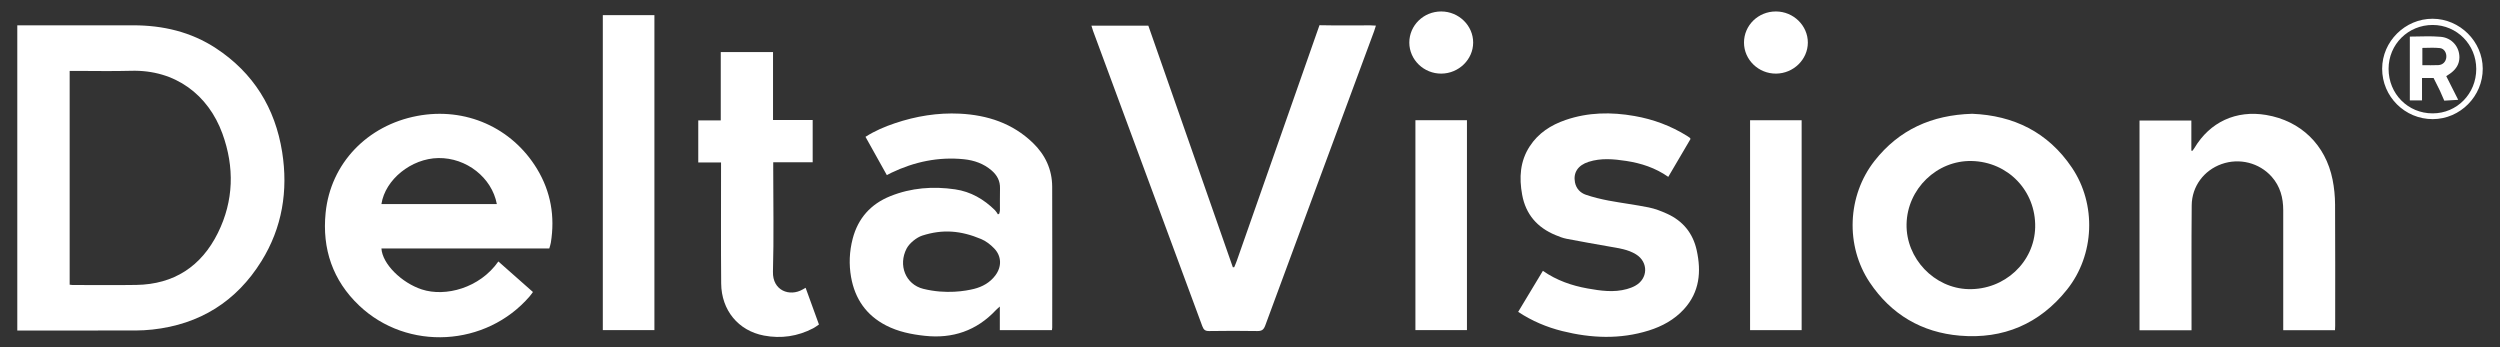
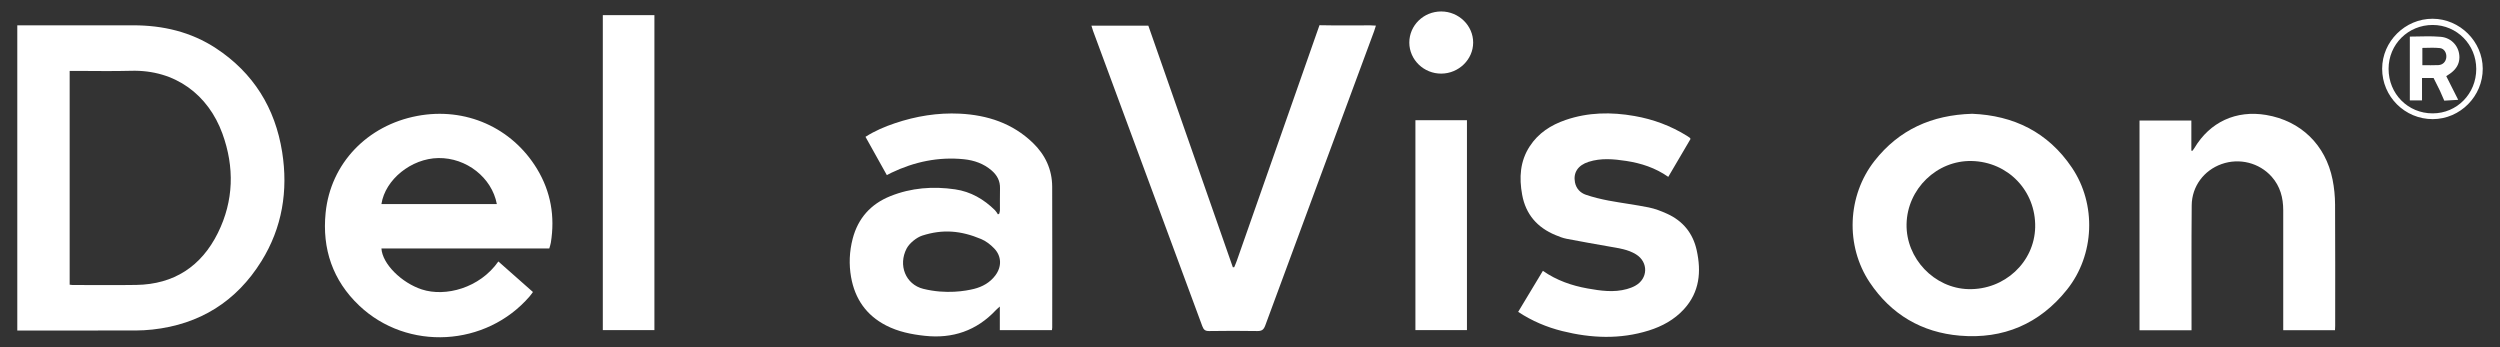
<svg xmlns="http://www.w3.org/2000/svg" version="1.1" viewBox="0 0 720 100">
  <rect x="0" y="0" width="720" height="100" fill="#333333" stroke="none" />
  <defs>
    <style>
      .cls-1 {
        fill: #fff;
      }
    </style>
  </defs>
  <g>
    <g id="Layer_1">
      <g>
        <path class="cls-1" d="M4.98,95.19V7.29c.64,0,1.21,0,1.79,0,10.53,0,21.05,0,31.58,0,8.57,0,16.63,1.87,23.85,6.61,10.79,7.1,17.05,17.2,19.06,29.88,1.76,11.14.03,21.78-5.96,31.43-7.22,11.62-17.76,18.21-31.4,19.7-1.6.17-3.21.26-4.82.27-10.85.02-21.7.01-32.55.01-.47,0-.94,0-1.54,0ZM20.05,81.99c.39.04.6.09.82.09,6.12,0,12.25.08,18.37-.02,10.87-.17,18.74-5.35,23.51-14.97,4.59-9.27,4.81-18.96,1.3-28.62-4.05-11.12-13.52-18.45-26.35-18.08-5.31.15-10.64.03-15.96.03h-1.68v61.59Z" />
        <path class="cls-1" d="M355.45,76.97c.25-.62.53-1.23.75-1.87,7.75-22.05,23.22-66.17,23.22-66.17-.13.38.59-1.67.59-1.67,4.35.1,10.34.04,14.69.04.47,0,.94.05,1.56.08-.2.61-.33,1.11-.51,1.59-10.46,28.26-20.94,56.51-31.36,84.78-.46,1.24-1.03,1.61-2.3,1.59-4.62-.08-9.24-.07-13.86,0-1.1.02-1.58-.35-1.96-1.38-10.47-28.37-20.98-56.72-31.48-85.08-.16-.44-.28-.89-.46-1.48h16.39c8.09,23.13,16.21,46.36,24.34,69.58.14,0,.27-.02.41-.03Z" />
        <path class="cls-1" d="M158.19,71.55h-48.34c.27,4.46,5.8,9.9,11.64,11.81,6.81,2.22,16.67-.39,22.04-8.06,3.29,2.91,6.56,5.8,9.96,8.8-.33.44-.62.87-.95,1.25-12.55,14.54-35.19,15.85-49.11,2.64-7.6-7.21-10.7-16.31-9.65-26.72,1.44-14.25,12.04-25.18,26.37-27.88,13.87-2.62,27.29,3.3,34.54,15.29,3.95,6.54,5.18,13.67,3.95,21.22-.08.52-.27,1.02-.44,1.64ZM143.09,58.77c-1.44-7.64-8.78-13.37-16.84-13.25-7.78.12-15.31,6.17-16.4,13.25h33.24Z" />
        <path class="cls-1" d="M287.95,95.08v-6.8c-.53.48-.85.73-1.12,1.02-5.58,5.95-12.47,8.29-20.52,7.41-3.86-.42-7.62-1.18-11.12-2.98-5.71-2.94-8.97-7.67-10.08-13.92-.65-3.69-.49-7.39.45-11.02,1.53-5.92,5.21-10.03,10.85-12.3,6.02-2.42,12.29-2.89,18.67-1.96,4.5.66,8.28,2.85,11.49,6.03.34.34.57.78.84,1.18.13-.07.25-.14.38-.21.07-.33.18-.66.19-.99.02-2.09-.04-4.19.02-6.28.07-2.17-.86-3.83-2.44-5.19-2.28-1.96-5.02-2.91-7.94-3.21-7.34-.75-14.3.73-20.92,3.9-.38.18-.76.39-1.29.67-2.04-3.66-4.06-7.29-6.15-11.03,2.71-1.73,5.55-2.93,8.49-3.92,6.06-2.04,12.3-3.06,18.68-2.75,7.94.4,15.18,2.75,21.04,8.41,3.55,3.43,5.54,7.64,5.56,12.62.05,13.53.02,27.06.01,40.6,0,.21-.04.41-.08.72h-15.02ZM280.52,83.2c2.42-.61,4.59-1.81,6.14-3.88,1.88-2.51,1.83-5.53-.34-7.78-1.05-1.09-2.35-2.11-3.74-2.69-5.83-2.44-11.02-2.91-16.97-1-1.62.52-3.7,2.18-4.51,3.74-2.47,4.74-.33,10.33,4.82,11.6,6.6,1.63,12.28.59,14.6.01Z" />
        <path class="cls-1" d="M567.98,32.77c11.9.48,21.82,5.25,28.74,15.52,7.11,10.55,6.55,25.12-1.41,35.1-7.89,9.9-18.38,14.34-30.88,13.28-10.96-.93-19.77-6.09-25.96-15.35-7.03-10.52-6.48-24.95,1.39-34.98,7.06-8.99,16.49-13.23,28.11-13.57ZM567.86,46.37c-10.02-.23-18.56,8.03-18.77,18.15-.21,9.9,7.98,18.51,17.83,18.75,10.36.25,18.98-7.74,19.21-17.81.23-10.46-7.8-18.85-18.27-19.09Z" />
        <path class="cls-1" d="M672.49,95.1h-14.92c0-.72,0-1.35,0-1.98,0-10.85-.01-21.71,0-32.56,0-3.61-.87-6.9-3.32-9.66-3.57-4.02-9.3-5.47-14.43-3.65-5.08,1.8-8.56,6.41-8.61,11.88-.1,11.34-.04,22.67-.05,34.01,0,.63,0,1.26,0,1.97h-14.98v-60.39h14.93v8.66l.27.08c.2-.27.43-.52.6-.81,4.47-7.52,12.02-11,20.68-9.54,9.95,1.68,17.11,8.58,19.12,18.61.47,2.35.71,4.79.72,7.19.07,11.66.03,23.32.03,34.98,0,.37-.03.74-.05,1.22Z" />
        <path class="cls-1" d="M480.47,50.94c-3.77-2.63-7.83-3.93-12.11-4.59-3.62-.55-7.26-.89-10.84.26-3.09.99-4.47,3.12-3.93,5.91.36,1.81,1.53,3.02,3.16,3.58,2.12.72,4.32,1.25,6.52,1.67,3.85.72,7.74,1.2,11.57,1.97,1.82.37,3.6,1.06,5.3,1.83,4.54,2.06,7.42,5.6,8.5,10.47,1.38,6.22.85,12.09-3.69,17.04-2.76,3-6.23,4.89-10.07,6.1-8.29,2.6-16.62,2.24-24.94.17-4.5-1.12-8.73-2.91-12.71-5.53,2.38-3.96,4.73-7.85,7.12-11.82,3.97,2.77,8.31,4.26,12.88,5.08,3.76.67,7.54,1.22,11.32.17.82-.23,1.64-.53,2.38-.94,3.73-2.04,3.86-6.81.25-9.05-2.34-1.45-5.03-1.78-7.67-2.25-4.12-.73-8.24-1.44-12.34-2.24-1.09-.21-2.16-.64-3.2-1.07-5.24-2.17-8.56-5.97-9.59-11.61-.9-4.9-.63-9.64,2.18-13.95,2.48-3.81,6.09-6.13,10.31-7.58,6.51-2.24,13.16-2.33,19.87-1.15,5.39.94,10.44,2.82,15.1,5.71.27.17.54.35.8.54.08.06.12.17.24.35-2.09,3.56-4.2,7.16-6.42,10.93Z" />
-         <path class="cls-1" d="M232.02,82.89c1.32,3.62,2.56,7.04,3.84,10.57-.58.38-1.08.78-1.63,1.07-4.49,2.35-9.29,3.05-14.22,2.11-7.39-1.4-12.24-7.31-12.31-14.99-.1-10.95-.03-21.91-.04-32.86,0-.63,0-1.26,0-2.01h-6.56v-12.1h6.48V14.99h15.05v19.58h11.42v12.17h-11.36v2.02c0,9.83.2,19.66-.08,29.48-.16,5.49,4.84,7.28,8.57,5.12.23-.13.46-.26.84-.48Z" />
        <path class="cls-1" d="M173.61,4.36h14.86v90.71h-14.86V4.36Z" />
        <path class="cls-1" d="M407.64,34.62h14.84v60.45h-14.84v-60.45Z" />
-         <path class="cls-1" d="M504.02,34.63h14.85v60.45h-14.85v-60.45Z" />
        <path class="cls-1" d="M405.88,12.28c0-4.97,4.09-8.98,9.19-8.98,5.06,0,9.23,4.08,9.2,8.99-.02,4.85-4.14,8.86-9.14,8.91-5.06.05-9.24-3.98-9.25-8.93Z" />
-         <path class="cls-1" d="M502.27,12.27c0-4.97,4.09-8.98,9.19-8.97,5.06,0,9.22,4.08,9.2,9-.03,4.85-4.15,8.86-9.15,8.9-5.05.05-9.24-3.99-9.24-8.93Z" />
        <path class="cls-1" d="M700.64,34.31c-8.03.02-14.59-6.5-14.58-14.51,0-7.88,6.63-14.43,14.55-14.4,7.84.03,14.39,6.55,14.42,14.37.03,7.94-6.48,14.52-14.39,14.54ZM687.91,19.82c0,7.21,5.57,12.84,12.7,12.83,7.01,0,12.56-5.67,12.55-12.8-.01-7.01-5.58-12.64-12.53-12.66-7.08-.02-12.72,5.58-12.72,12.63Z" />
        <path class="cls-1" d="M697.54,22.46v6.46h-3.51V10.54c3.03,0,5.99-.21,8.9.06,3.25.29,5.43,2.95,5.38,5.98-.03,1.87-.93,3.26-2.35,4.37-.42.33-.88.6-1.44.98,1.16,2.3,2.3,4.57,3.44,6.82,0,0-3.93.24-4.01.24l-1.25-2.86c-.61-1.25-1.24-2.49-1.83-3.66h-3.34ZM697.64,18.77c1.66,0,3.15.06,4.63-.02,1.3-.07,2.17-1.02,2.27-2.27.1-1.25-.6-2.49-1.84-2.63-1.66-.19-3.35-.05-5.06-.05v4.97Z" />
      </g>
    </g>
  </g>
</svg>